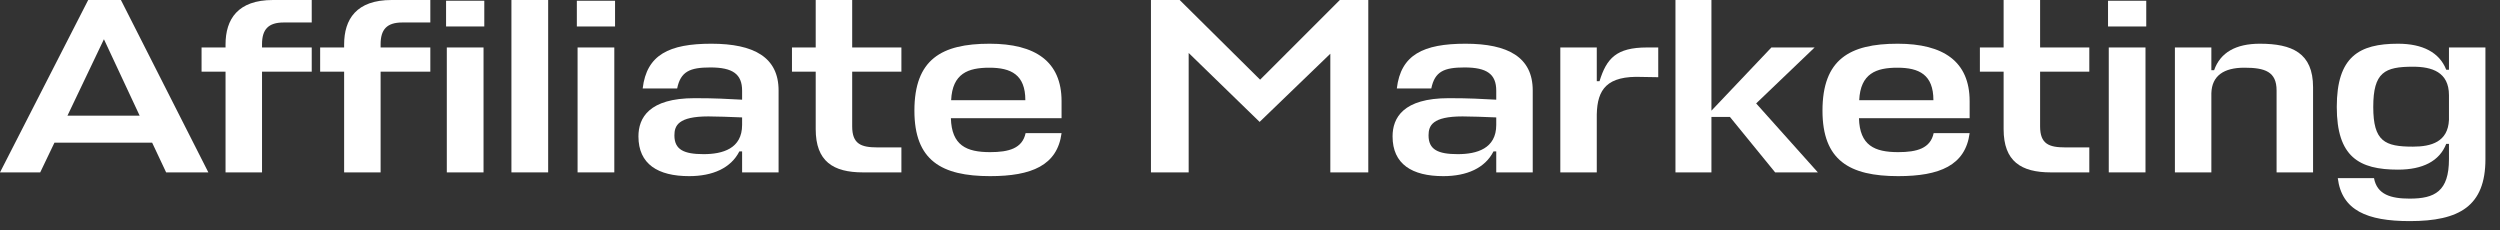
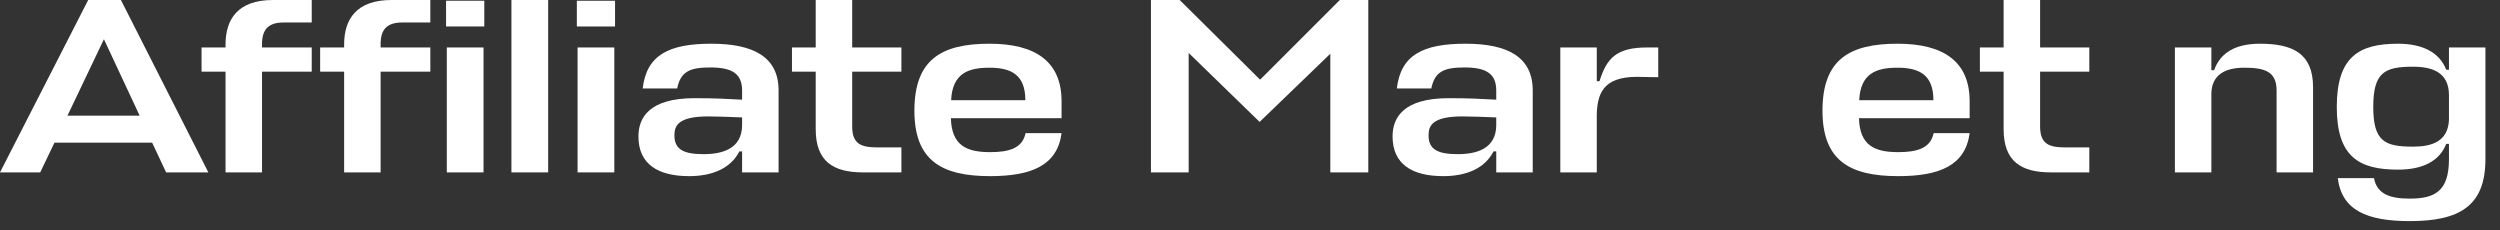
<svg xmlns="http://www.w3.org/2000/svg" fill="none" height="100%" overflow="visible" preserveAspectRatio="none" style="display: block;" viewBox="0 0 152 14" width="100%">
  <rect x="0" y="0" width="152" height="14" fill="#333333" stroke="none" />
  <g id="Affiliate Marketing">
    <path d="M148.897 9.676V8.749H148.73C148.319 9.797 147.302 10.314 145.798 10.314C143.428 10.314 142.076 9.539 142.076 6.501C142.076 3.448 143.428 2.658 145.798 2.658C147.302 2.658 148.319 3.19 148.73 4.238H148.897V2.886H151.114V9.676C151.114 12.531 149.535 13.443 146.512 13.443C143.914 13.443 142.38 12.79 142.137 10.83H144.34C144.522 11.833 145.373 12.076 146.512 12.076C148.031 12.076 148.897 11.635 148.897 9.676ZM146.709 8.916C147.818 8.916 148.836 8.628 148.897 7.291V5.787C148.897 4.375 147.849 4.056 146.709 4.056C144.993 4.056 144.294 4.39 144.294 6.501C144.294 8.597 144.993 8.916 146.709 8.916Z" fill="white" id="Vector" />
    <path d="M138.416 10.481V5.499C138.416 4.359 137.717 4.116 136.456 4.116C135.211 4.116 134.482 4.602 134.451 5.666V10.481H132.234V2.886H134.451V4.268H134.618C134.998 3.19 135.94 2.658 137.398 2.658C139.358 2.658 140.634 3.22 140.634 5.301V10.481H138.416Z" fill="white" id="Vector_2" />
-     <path d="M128.213 2.886H130.446V10.481H128.213V2.886ZM130.492 1.61H128.168V0.046H130.492V1.61Z" fill="white" id="Vector_3" />
    <path d="M127.03 8.962V10.481H124.691C122.884 10.481 121.82 9.812 121.82 7.853V4.359H120.377V2.886H121.82V-0H124.038V2.886H127.03V4.359H124.038V7.686C124.038 8.749 124.57 8.962 125.572 8.962H127.03Z" fill="white" id="Vector_4" />
    <path d="M119.754 6.152V7.185H113.025C113.07 8.84 113.966 9.25 115.409 9.25C116.549 9.25 117.369 9.023 117.566 8.096H119.754C119.495 10.056 117.931 10.709 115.409 10.709C112.447 10.709 110.807 9.752 110.807 6.729C110.807 3.615 112.447 2.658 115.379 2.658C118.159 2.658 119.754 3.737 119.754 6.152ZM115.364 4.116C114.073 4.116 113.116 4.466 113.04 6.091H117.551C117.551 4.542 116.685 4.116 115.364 4.116Z" fill="white" id="Vector_5" />
-     <path d="M104.055 -0V6.729L107.701 2.886H110.329L106.774 6.288L110.526 10.481H107.929L105.179 7.109H104.055V10.481H101.868V-0H104.055Z" fill="white" id="Vector_6" />
-     <path d="M100.137 2.886H100.821V4.694L99.849 4.678C97.692 4.587 97.115 5.438 97.084 6.957V10.481H94.867V2.886H97.084V4.937H97.251C97.677 3.554 98.269 2.886 100.137 2.886Z" fill="white" id="Vector_7" />
+     <path d="M100.137 2.886H100.821V4.694L99.849 4.678C97.692 4.587 97.115 5.438 97.084 6.957V10.481H94.867V2.886H97.084V4.937H97.251C97.677 3.554 98.269 2.886 100.137 2.886" fill="white" id="Vector_7" />
    <path d="M87.752 10.709C85.853 10.709 84.668 9.98 84.668 8.294C84.668 7.169 85.306 5.969 88.086 5.969C89.423 5.969 90.031 6.015 90.972 6.061V5.514C90.972 4.511 90.41 4.101 89.043 4.101C87.798 4.101 87.236 4.344 87.023 5.377H84.927C85.17 3.326 86.537 2.658 89.104 2.658C91.686 2.658 93.19 3.478 93.19 5.499V10.481H90.972V9.205H90.805C90.289 10.223 89.18 10.709 87.752 10.709ZM88.633 9.372C89.787 9.372 90.972 9.038 90.972 7.595V7.139C90.182 7.109 89.484 7.078 88.922 7.078C87.084 7.078 86.856 7.64 86.856 8.233C86.856 9.099 87.433 9.372 88.633 9.372Z" fill="white" id="Vector_8" />
    <path d="M76.585 7.412L72.271 3.22V10.481H69.978V-0H71.724L76.615 4.845L81.461 -0H83.192V10.481H80.884V3.266L76.585 7.412Z" fill="white" id="Vector_9" />
    <path d="M64.543 6.152V7.185H57.814C57.86 8.84 58.756 9.25 60.199 9.25C61.338 9.25 62.158 9.023 62.356 8.096H64.543C64.285 10.056 62.72 10.709 60.199 10.709C57.237 10.709 55.596 9.752 55.596 6.729C55.596 3.615 57.237 2.658 60.169 2.658C62.948 2.658 64.543 3.737 64.543 6.152ZM60.153 4.116C58.862 4.116 57.905 4.466 57.829 6.091H62.341C62.341 4.542 61.475 4.116 60.153 4.116Z" fill="white" id="Vector_10" />
    <path d="M54.805 8.962V10.481H52.466C50.658 10.481 49.595 9.812 49.595 7.853V4.359H48.152V2.886H49.595V-0H51.813V2.886H54.805V4.359H51.813V7.686C51.813 8.749 52.345 8.962 53.347 8.962H54.805Z" fill="white" id="Vector_11" />
    <path d="M41.9 10.709C40.002 10.709 38.817 9.98 38.817 8.294C38.817 7.169 39.455 5.969 42.234 5.969C43.571 5.969 44.179 6.015 45.12 6.061V5.514C45.12 4.511 44.558 4.101 43.191 4.101C41.946 4.101 41.384 4.344 41.171 5.377H39.075C39.318 3.326 40.685 2.658 43.252 2.658C45.834 2.658 47.338 3.478 47.338 5.499V10.481H45.12V9.205H44.953C44.437 10.223 43.328 10.709 41.9 10.709ZM42.781 9.372C43.936 9.372 45.12 9.038 45.12 7.595V7.139C44.331 7.109 43.632 7.078 43.07 7.078C41.232 7.078 41.004 7.64 41.004 8.233C41.004 9.099 41.581 9.372 42.781 9.372Z" fill="white" id="Vector_12" />
    <path d="M35.117 2.886H37.35V10.481H35.117V2.886ZM37.395 1.61H35.072V0.046H37.395V1.61Z" fill="white" id="Vector_13" />
    <path d="M33.328 -0V10.481H31.095V-0H33.328Z" fill="white" id="Vector_14" />
    <path d="M26.164 1.367H24.462C23.521 1.367 23.141 1.792 23.141 2.688V2.886H26.164V4.359H23.141V10.481H20.923V4.359H19.465V2.886H20.923V2.704C20.923 1.169 21.668 -0 23.809 -0H26.164V1.367ZM27.166 2.886H29.399V10.481H27.166V2.886ZM29.445 1.61H27.121V0.045H29.445V1.61Z" fill="white" id="Vector_15" />
    <path d="M18.953 1.367H17.252C16.311 1.367 15.931 1.792 15.931 2.688V2.886H18.953V4.359H15.931V10.481H13.713V4.359H12.255V2.886H13.713V2.704C13.713 1.169 14.457 -0 16.599 -0H18.953V1.367Z" fill="white" id="Vector_16" />
    <path d="M-5.43866e-05 10.481L5.362 -0H7.352L12.668 10.481H10.101L9.25 8.673H3.311L2.445 10.481H-5.43866e-05ZM6.319 2.385L4.101 7.033H8.491L6.319 2.385Z" fill="white" id="Vector_17" />
  </g>
</svg>